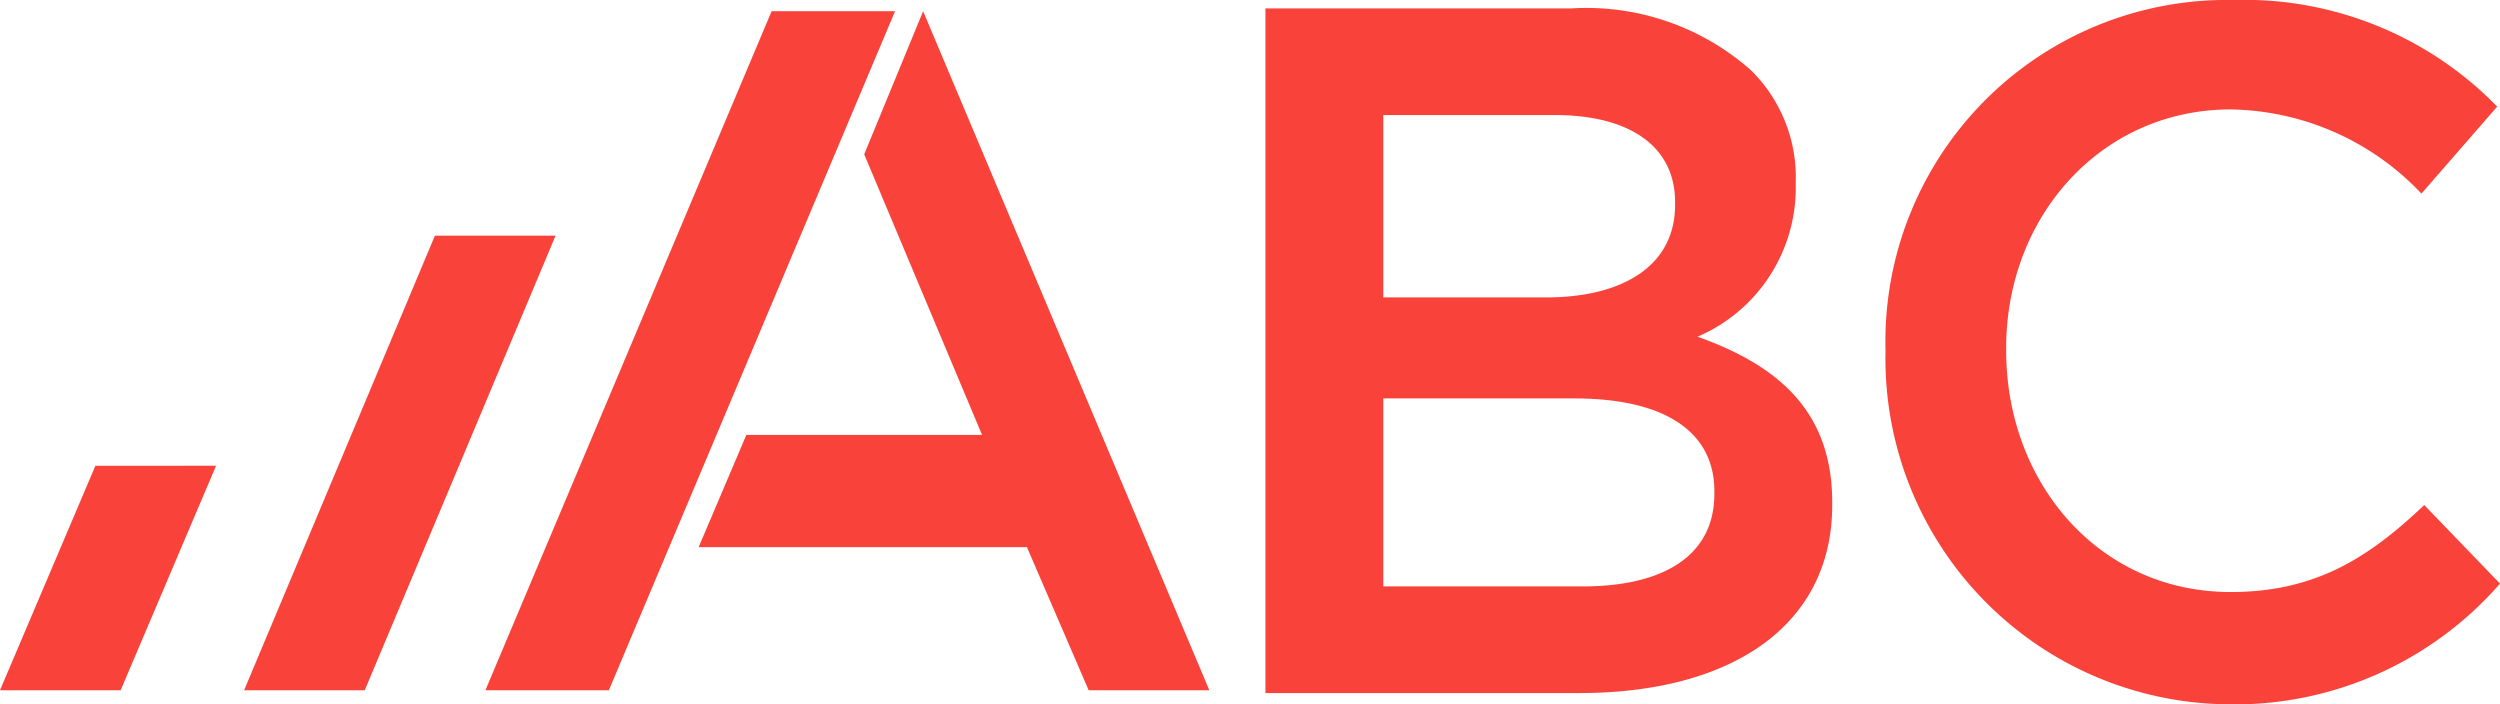
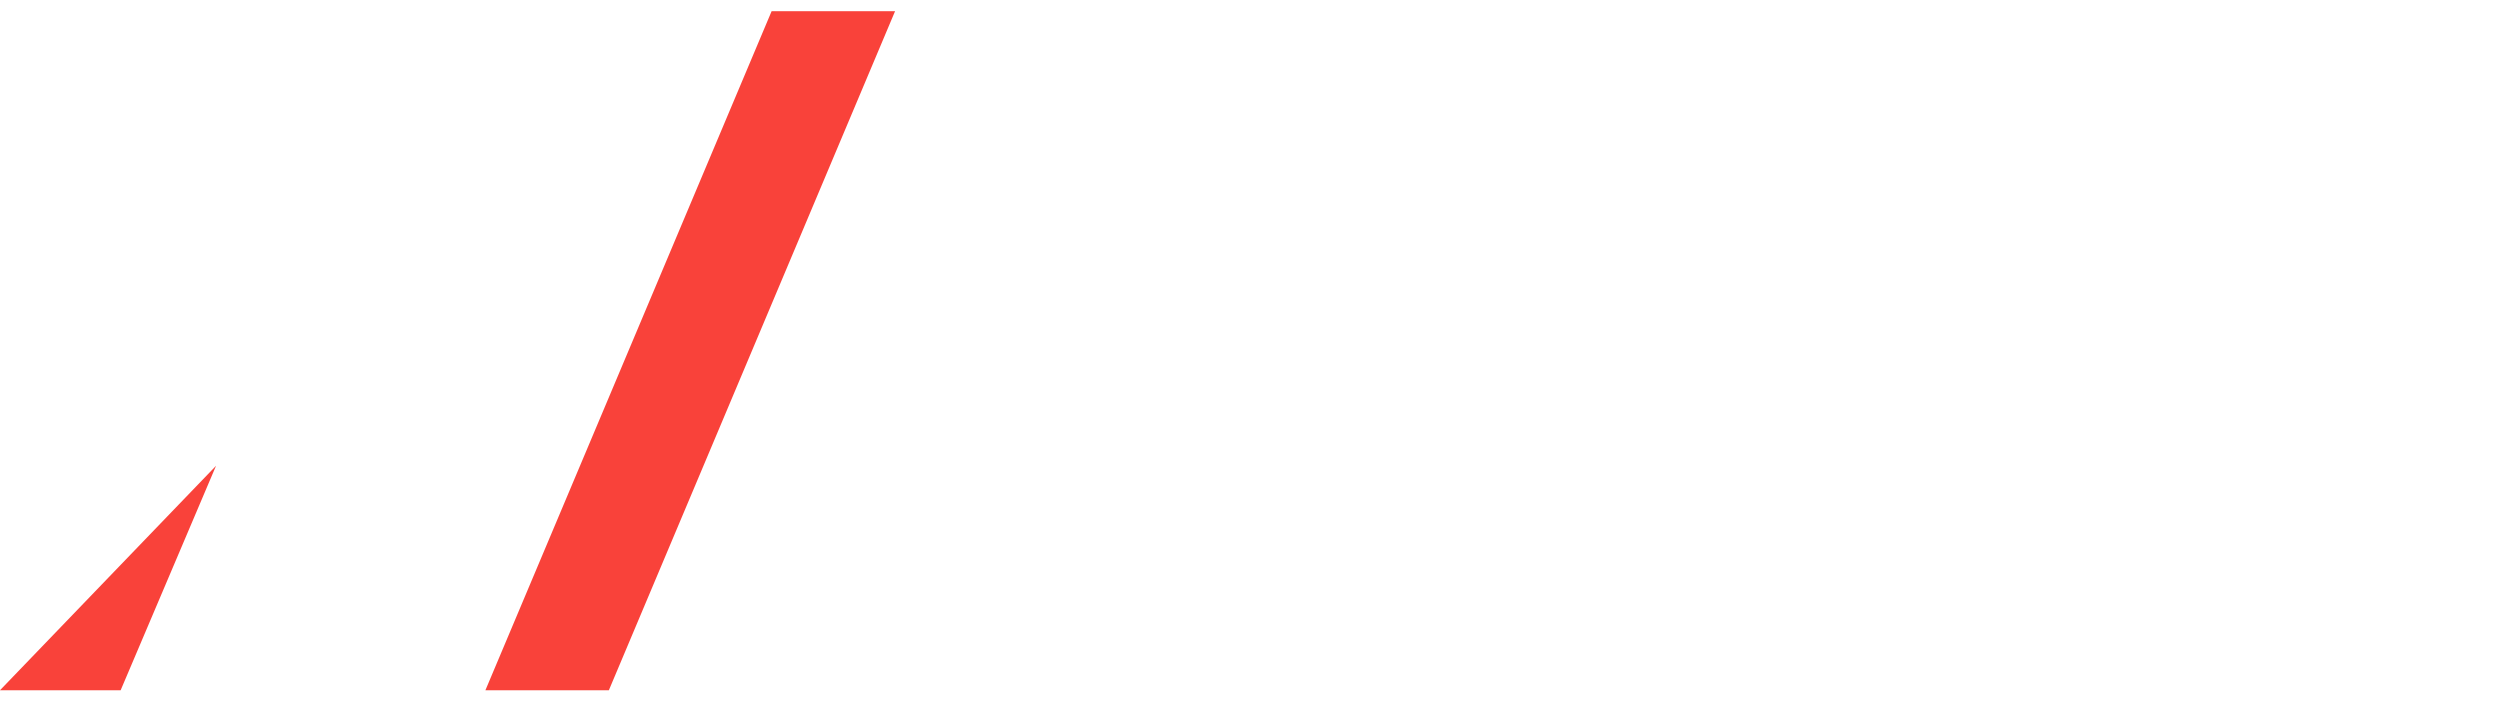
<svg xmlns="http://www.w3.org/2000/svg" viewBox="0 0 89.1 25.1">
  <g id="Layer_2" data-name="Layer 2">
    <g id="Vrstva_1" data-name="Vrstva 1">
-       <path d="M0,24.6H4.3l3.4-8H3.4Z" fill="#f9423a" />
-       <path d="M15.5,8.4,8.7,24.6H13L19.8,8.4Z" fill="#f9423a" />
+       <path d="M0,24.6H4.3l3.4-8Z" fill="#f9423a" />
      <path d="M27.5.4,17.3,24.6h4.4L31.9.4Z" fill="#f9423a" />
-       <path d="M32.9.4,30.8,5.5l4.2,10H26.6l-1.7,4H36.6l2.2,5.1h4.3Z" fill="#f9423a" />
-       <path d="M45.1.3H56a8.84,8.84,0,0,1,6.4,2.2,5.35,5.35,0,0,1,1.6,4v.1A5.77,5.77,0,0,1,60.5,12c2.8,1,4.8,2.6,4.8,5.9V18c0,4.3-3.6,6.7-9,6.7H45.1Zm10,10.3c2.7,0,4.6-1.1,4.6-3.3V7.2c0-1.9-1.5-3.1-4.3-3.1H49.3v6.5Zm1.3,10.3c2.9,0,4.7-1.1,4.7-3.3v-.1c0-2-1.6-3.3-5-3.3H49.3v6.7Zm10.8-8.4A12.17,12.17,0,0,1,79.6,0,12.58,12.58,0,0,1,89,3.8L86.3,6.9a9.54,9.54,0,0,0-6.8-3c-4.6,0-8,3.8-8,8.5v.1c0,4.7,3.3,8.6,8,8.6,3,0,4.9-1.2,6.9-3.1l2.7,2.8a12.55,12.55,0,0,1-9.8,4.3A12.32,12.32,0,0,1,67.2,12.5Z" fill="#f9423a" />
    </g>
  </g>
</svg>